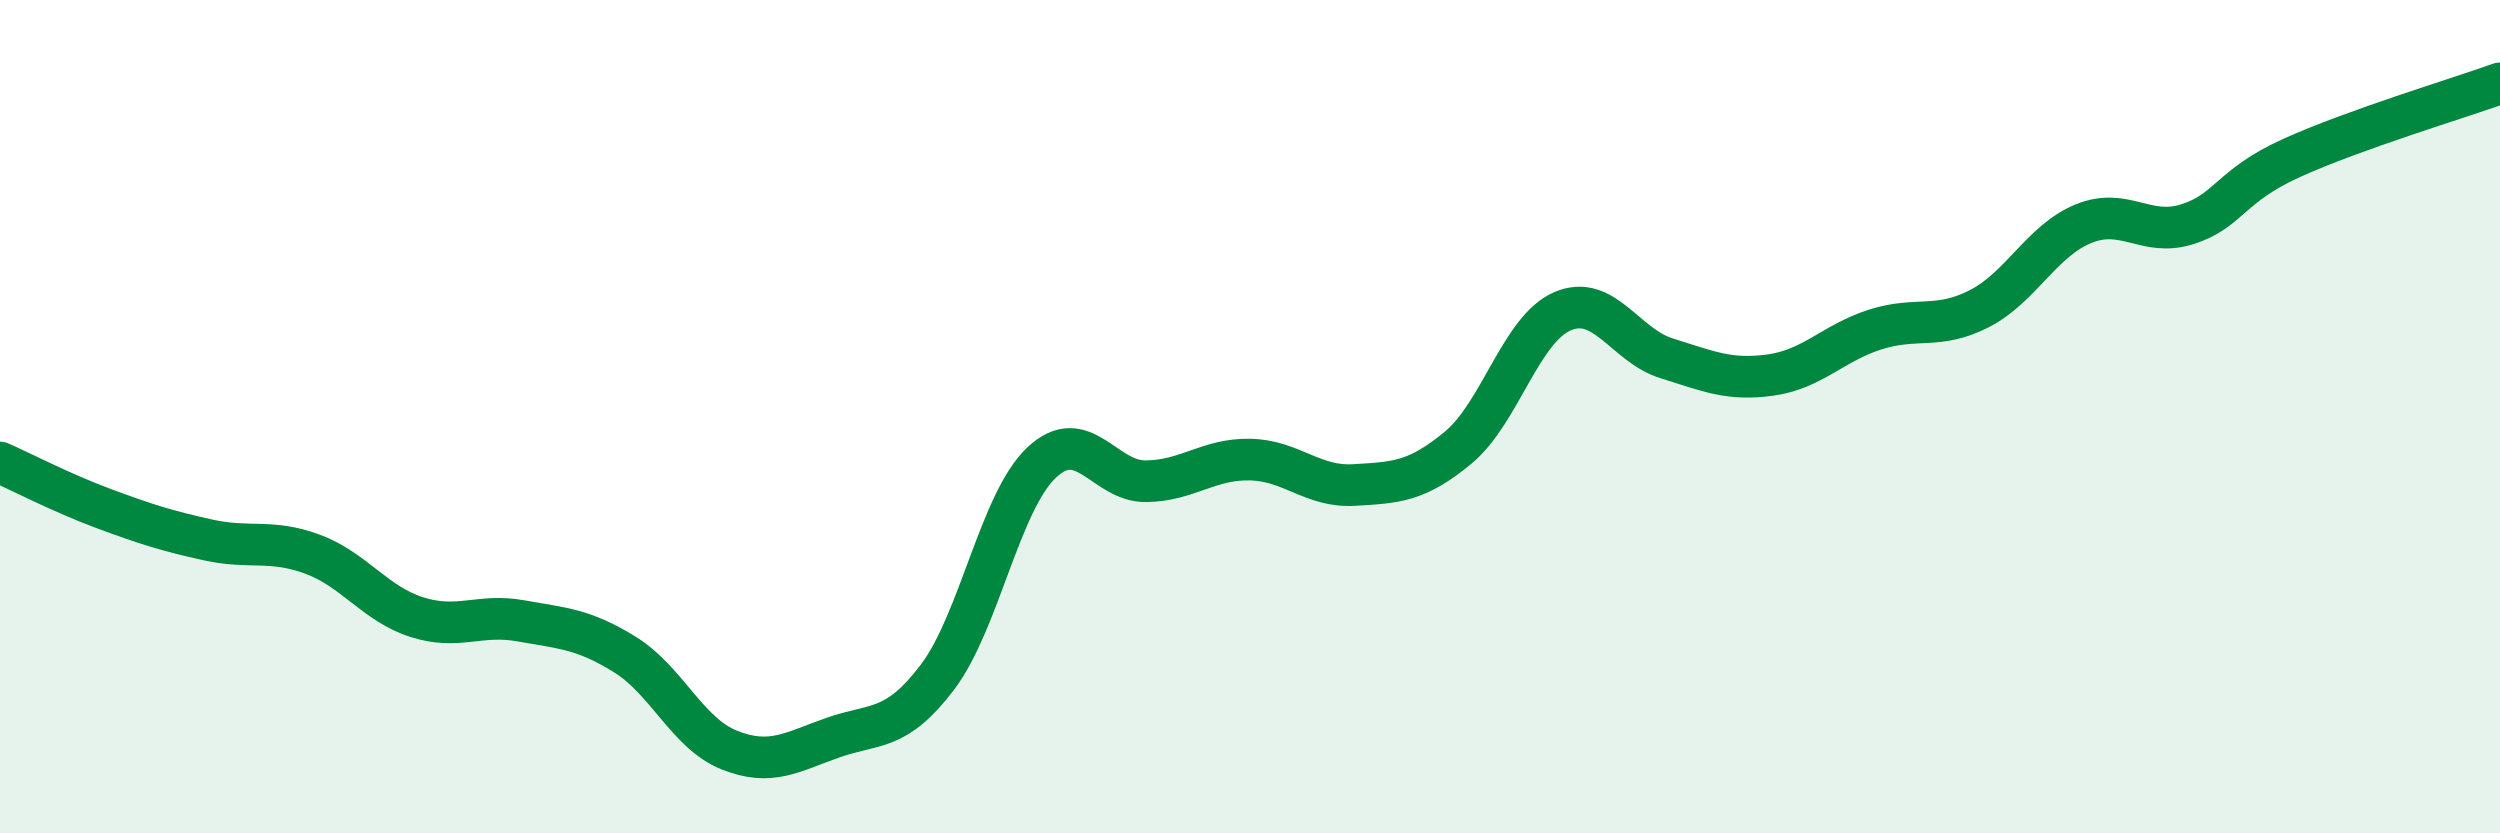
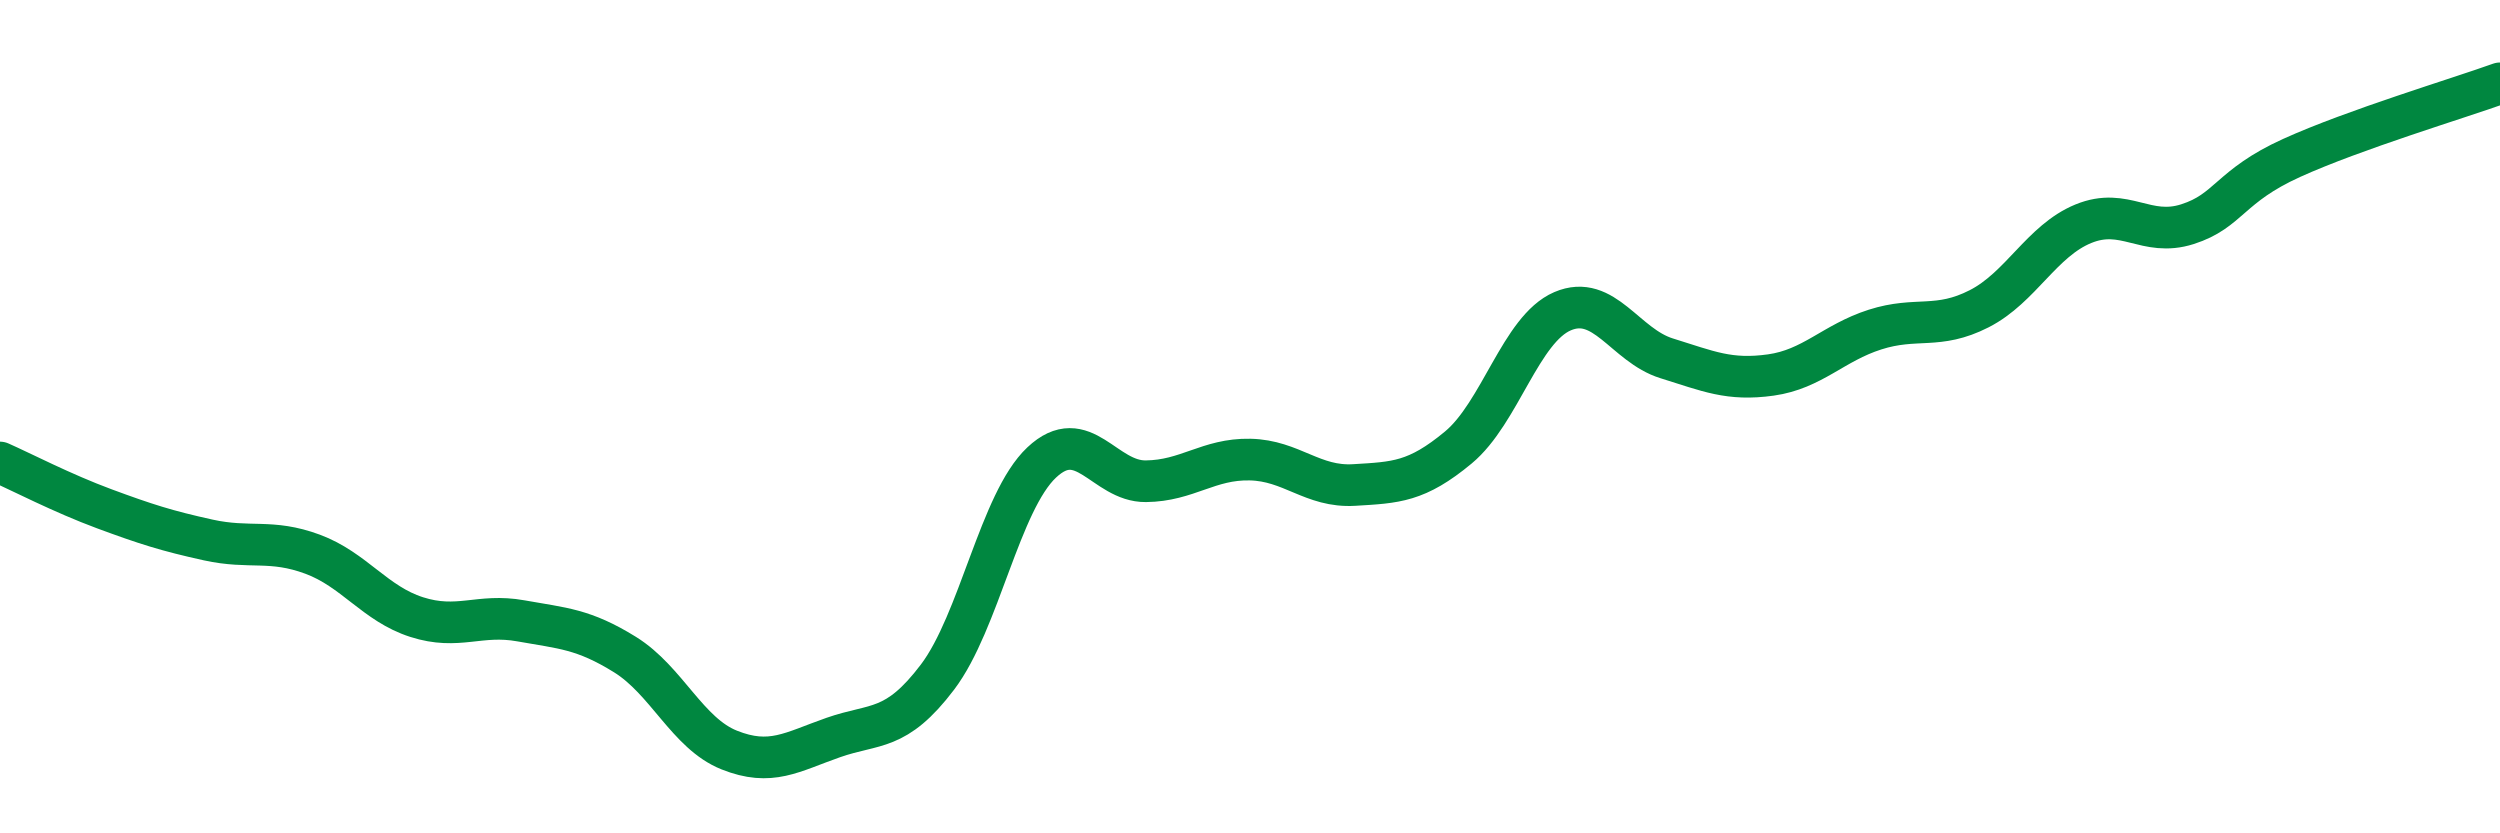
<svg xmlns="http://www.w3.org/2000/svg" width="60" height="20" viewBox="0 0 60 20">
-   <path d="M 0,11.1 C 0.5,11.32 1.5,11.84 2.5,12.21 C 3.5,12.58 4,12.74 5,12.96 C 6,13.18 6.5,12.93 7.5,13.3 C 8.5,13.67 9,14.49 10,14.81 C 11,15.13 11.5,14.72 12.5,14.9 C 13.5,15.08 14,15.09 15,15.71 C 16,16.33 16.5,17.6 17.5,18 C 18.5,18.4 19,18.05 20,17.7 C 21,17.35 21.5,17.57 22.5,16.25 C 23.5,14.93 24,12.04 25,11.1 C 26,10.16 26.5,11.56 27.5,11.55 C 28.5,11.54 29,11.01 30,11.03 C 31,11.05 31.5,11.7 32.5,11.64 C 33.5,11.58 34,11.57 35,10.74 C 36,9.91 36.5,7.9 37.5,7.47 C 38.5,7.04 39,8.29 40,8.6 C 41,8.91 41.5,9.14 42.5,9 C 43.5,8.86 44,8.23 45,7.91 C 46,7.59 46.5,7.92 47.5,7.41 C 48.5,6.9 49,5.78 50,5.37 C 51,4.96 51.5,5.7 52.5,5.38 C 53.5,5.06 53.5,4.47 55,3.79 C 56.5,3.11 59,2.36 60,2L60 20L0 20Z" fill="#008740" opacity="0.1" stroke-linecap="round" stroke-linejoin="round" />
  <path d="M 0,11.1 C 0.5,11.32 1.5,11.84 2.5,12.21 C 3.5,12.58 4,12.74 5,12.96 C 6,13.18 6.5,12.93 7.5,13.3 C 8.5,13.67 9,14.49 10,14.81 C 11,15.13 11.5,14.72 12.5,14.9 C 13.5,15.08 14,15.09 15,15.71 C 16,16.33 16.5,17.6 17.5,18 C 18.5,18.4 19,18.05 20,17.7 C 21,17.35 21.5,17.57 22.5,16.25 C 23.5,14.93 24,12.04 25,11.1 C 26,10.16 26.5,11.56 27.5,11.55 C 28.5,11.54 29,11.01 30,11.03 C 31,11.05 31.5,11.7 32.5,11.64 C 33.5,11.58 34,11.57 35,10.74 C 36,9.91 36.5,7.9 37.5,7.47 C 38.5,7.04 39,8.29 40,8.6 C 41,8.91 41.5,9.14 42.5,9 C 43.5,8.86 44,8.23 45,7.91 C 46,7.59 46.5,7.92 47.5,7.41 C 48.5,6.9 49,5.78 50,5.37 C 51,4.96 51.5,5.7 52.5,5.38 C 53.5,5.06 53.5,4.47 55,3.79 C 56.5,3.11 59,2.36 60,2" stroke="#008740" stroke-width="1" fill="none" stroke-linecap="round" stroke-linejoin="round" />
</svg>